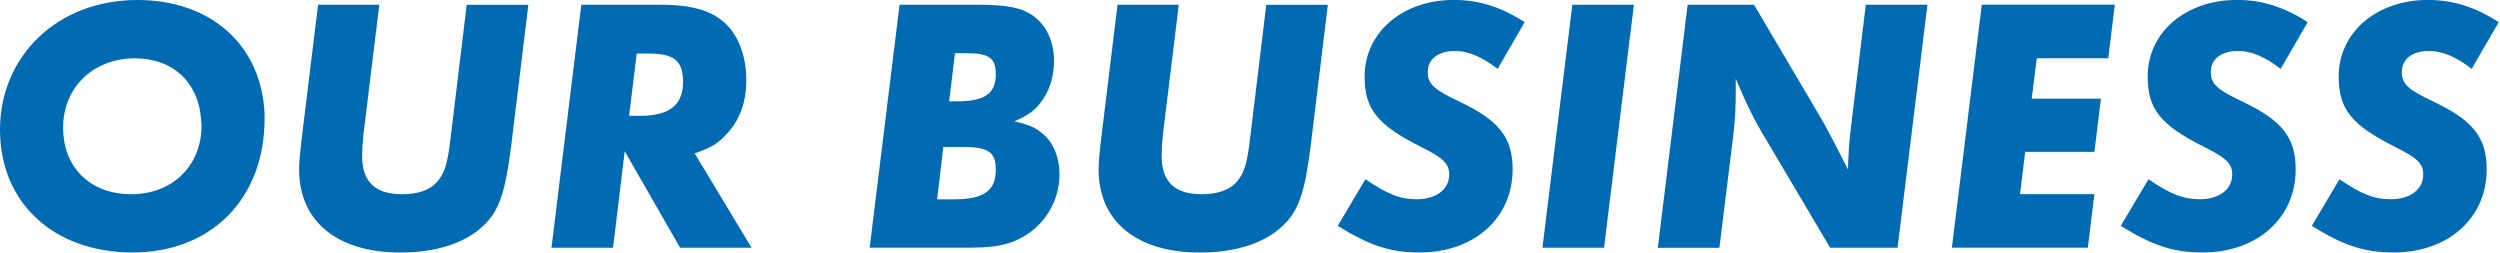
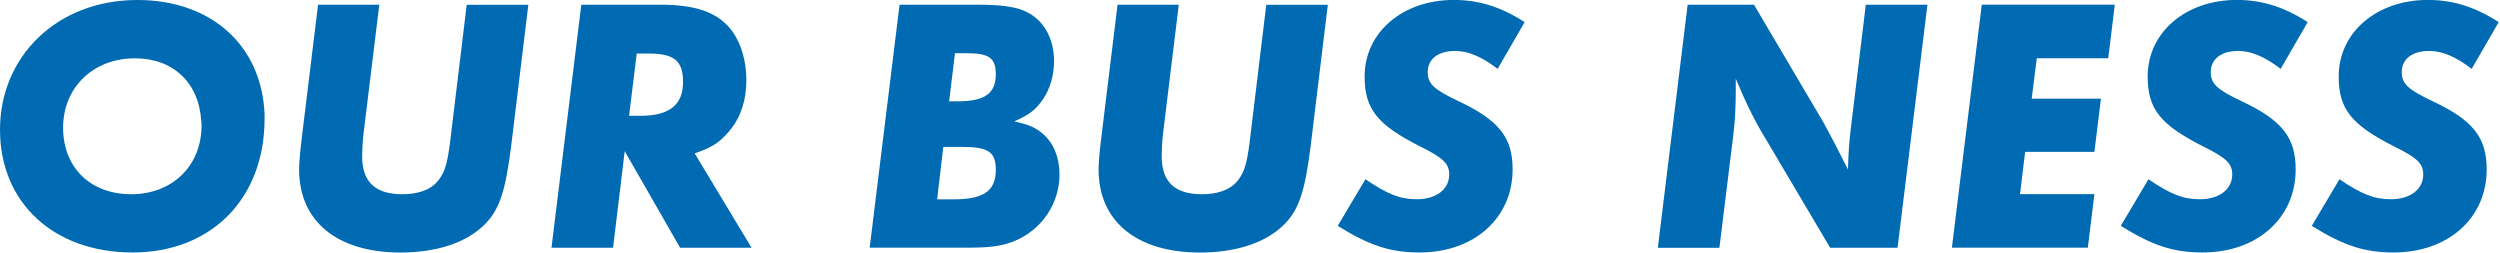
<svg xmlns="http://www.w3.org/2000/svg" width="495" height="50" viewBox="0 0 495 50" fill="none">
  <g clip-path="url(#clip0_723_2123)">
    <path d="M52.386 22.579V23.511C52.386 39.307 41.848 49.987 26.258 49.987C10.669 49.987 0 40.186 0 25.689C0 11.191 11.259 0 27.203 0C41.782 0 51.808 8.948 52.386 22.579ZM39.84 23.957C39.407 16.387 34.289 11.546 26.705 11.546C18.477 11.546 12.493 17.318 12.493 25.256C12.493 33.193 17.899 38.455 25.983 38.455C34.066 38.455 39.906 32.905 39.906 24.823C39.906 24.534 39.906 24.246 39.84 23.957Z" fill="#006BB2" />
    <path d="M104.614 0.932L101.228 28.785C100.073 38.022 98.853 41.695 95.743 44.66C92.134 48.124 86.36 50 79.287 50C66.808 50 59.223 43.873 59.223 33.548C59.223 32.105 59.446 29.874 59.8 26.909L62.976 0.932H75.101L71.925 26.909C71.781 28.352 71.702 29.717 71.702 30.95C71.702 36.001 74.301 38.455 79.641 38.455C82.673 38.455 85.048 37.667 86.492 36.08C88.001 34.348 88.512 32.695 89.09 28.365L92.41 0.945H104.601L104.614 0.932Z" fill="#006BB2" />
    <path d="M137.551 30.373L148.811 49.056H134.664L123.694 29.94L121.384 49.056H109.193L115.099 0.932H130.754C137.315 0.932 141.357 2.231 144.1 5.117C146.409 7.57 147.774 11.533 147.774 15.862C147.774 20.192 146.475 23.8 143.877 26.542C142.144 28.418 140.845 29.218 137.525 30.373H137.551ZM126.069 10.601L124.56 22.934H126.725C132.565 22.934 135.242 20.769 135.242 16.23C135.242 12.044 133.51 10.601 128.392 10.601H126.082H126.069Z" fill="#006BB2" />
    <path d="M178.114 0.932H193.48C199.687 0.932 202.574 1.575 204.884 3.385C207.338 5.261 208.702 8.502 208.702 12.11C208.702 14.852 207.915 17.594 206.537 19.614C205.094 21.714 203.939 22.645 200.842 24.023C203.873 24.744 205.028 25.243 206.537 26.542C208.624 28.352 209.779 31.16 209.779 34.545C209.779 40.383 206.17 45.657 200.619 47.822C198.244 48.754 195.855 49.042 191.315 49.042H172.195L178.114 0.932ZM186.775 29.074L185.554 39.465H188.874C194.858 39.465 197.168 37.733 197.168 33.627C197.168 30.097 195.724 29.087 190.462 29.087H186.788L186.775 29.074ZM189.084 10.535L187.929 20.061H189.662C195.002 20.061 197.168 18.473 197.168 14.721C197.168 11.48 195.869 10.535 191.328 10.535H189.084Z" fill="#006BB2" />
    <path d="M262.912 0.932L259.527 28.785C258.372 38.022 257.151 41.695 254.041 44.66C250.433 48.124 244.659 50 237.586 50C225.106 50 217.521 43.873 217.521 33.548C217.521 32.105 217.731 29.874 218.098 26.909L221.274 0.932H233.399L230.224 26.909C230.079 28.352 230.014 29.717 230.014 30.95C230.014 36.001 232.612 38.455 237.953 38.455C240.984 38.455 243.359 37.667 244.803 36.08C246.312 34.348 246.824 32.695 247.401 28.365L250.721 0.945H262.912V0.932Z" fill="#006BB2" />
    <path d="M301.874 4.395L296.533 13.631C293.291 11.178 290.693 10.089 288.095 10.089C284.775 10.089 282.688 11.676 282.688 14.274C282.688 16.583 283.909 17.738 288.817 20.047C296.756 23.799 299.498 27.184 299.498 33.534C299.498 43.203 291.848 49.986 281.1 49.986C275.326 49.986 271.285 48.688 264.868 44.725L270.353 35.489C274.683 38.441 277.203 39.451 280.523 39.451C284.342 39.451 286.94 37.509 286.94 34.544C286.94 32.458 285.851 31.304 281.31 29.06C272.728 24.73 270.195 21.634 270.195 15.14C270.195 6.415 277.702 -0.014 287.872 -0.014C292.78 -0.014 297.176 1.351 301.874 4.381V4.395Z" fill="#006BB2" />
-     <path d="M323.513 0.932L317.594 49.056H305.403L311.322 0.932H323.513Z" fill="#006BB2" />
    <path d="M381.633 0.932L375.715 49.056H362.369L349.601 27.486C347.514 24.101 345.703 20.415 343.682 15.587V17.751C343.682 21.359 343.538 23.878 343.184 26.843L340.441 49.069H328.25L334.155 0.932H347.291L361.004 24.167L363.091 28.064L364.967 31.737L365.899 33.548C365.978 30.517 366.122 28.142 366.476 25.322L369.429 0.932H381.62H381.633Z" fill="#006BB2" />
    <path d="M418.731 0.931L417.431 11.532H403.285L402.275 19.535H415.988L414.689 30.07H400.976L399.965 38.441H414.689L413.39 49.042H386.475L392.393 0.918H418.731V0.931Z" fill="#006BB2" />
    <path d="M456.917 4.395L451.577 13.631C448.335 11.178 445.737 10.089 443.139 10.089C439.819 10.089 437.732 11.676 437.732 14.274C437.732 16.583 438.953 17.738 443.86 20.047C451.8 23.799 454.542 27.184 454.542 33.534C454.542 43.203 446.892 49.986 436.144 49.986C430.37 49.986 426.329 48.688 419.912 44.725L425.397 35.489C429.727 38.441 432.247 39.451 435.567 39.451C439.386 39.451 441.984 37.509 441.984 34.544C441.984 32.458 440.895 31.304 436.354 29.06C427.772 24.73 425.239 21.634 425.239 15.14C425.239 6.415 432.746 -0.014 442.916 -0.014C447.823 -0.014 452.22 1.351 456.917 4.381V4.395Z" fill="#006BB2" />
    <path d="M494.737 4.395L489.396 13.631C486.155 11.178 483.556 10.089 480.958 10.089C477.638 10.089 475.552 11.676 475.552 14.274C475.552 16.583 476.772 17.738 481.68 20.047C489.619 23.799 492.362 27.184 492.362 33.534C492.362 43.203 484.711 49.986 473.964 49.986C468.19 49.986 464.148 48.688 457.731 44.725L463.216 35.489C467.547 38.441 470.066 39.451 473.386 39.451C477.205 39.451 479.803 37.509 479.803 34.544C479.803 32.458 478.714 31.304 474.174 29.06C465.591 24.73 463.059 21.634 463.059 15.14C463.059 6.415 470.565 -0.014 480.735 -0.014C485.643 -0.014 490.039 1.351 494.737 4.381V4.395Z" fill="#006BB2" />
  </g>
  <defs>
    <clipPath id="clip0_723_2123">
      <rect width="494.737" height="50" fill="white" />
    </clipPath>
  </defs>
</svg>